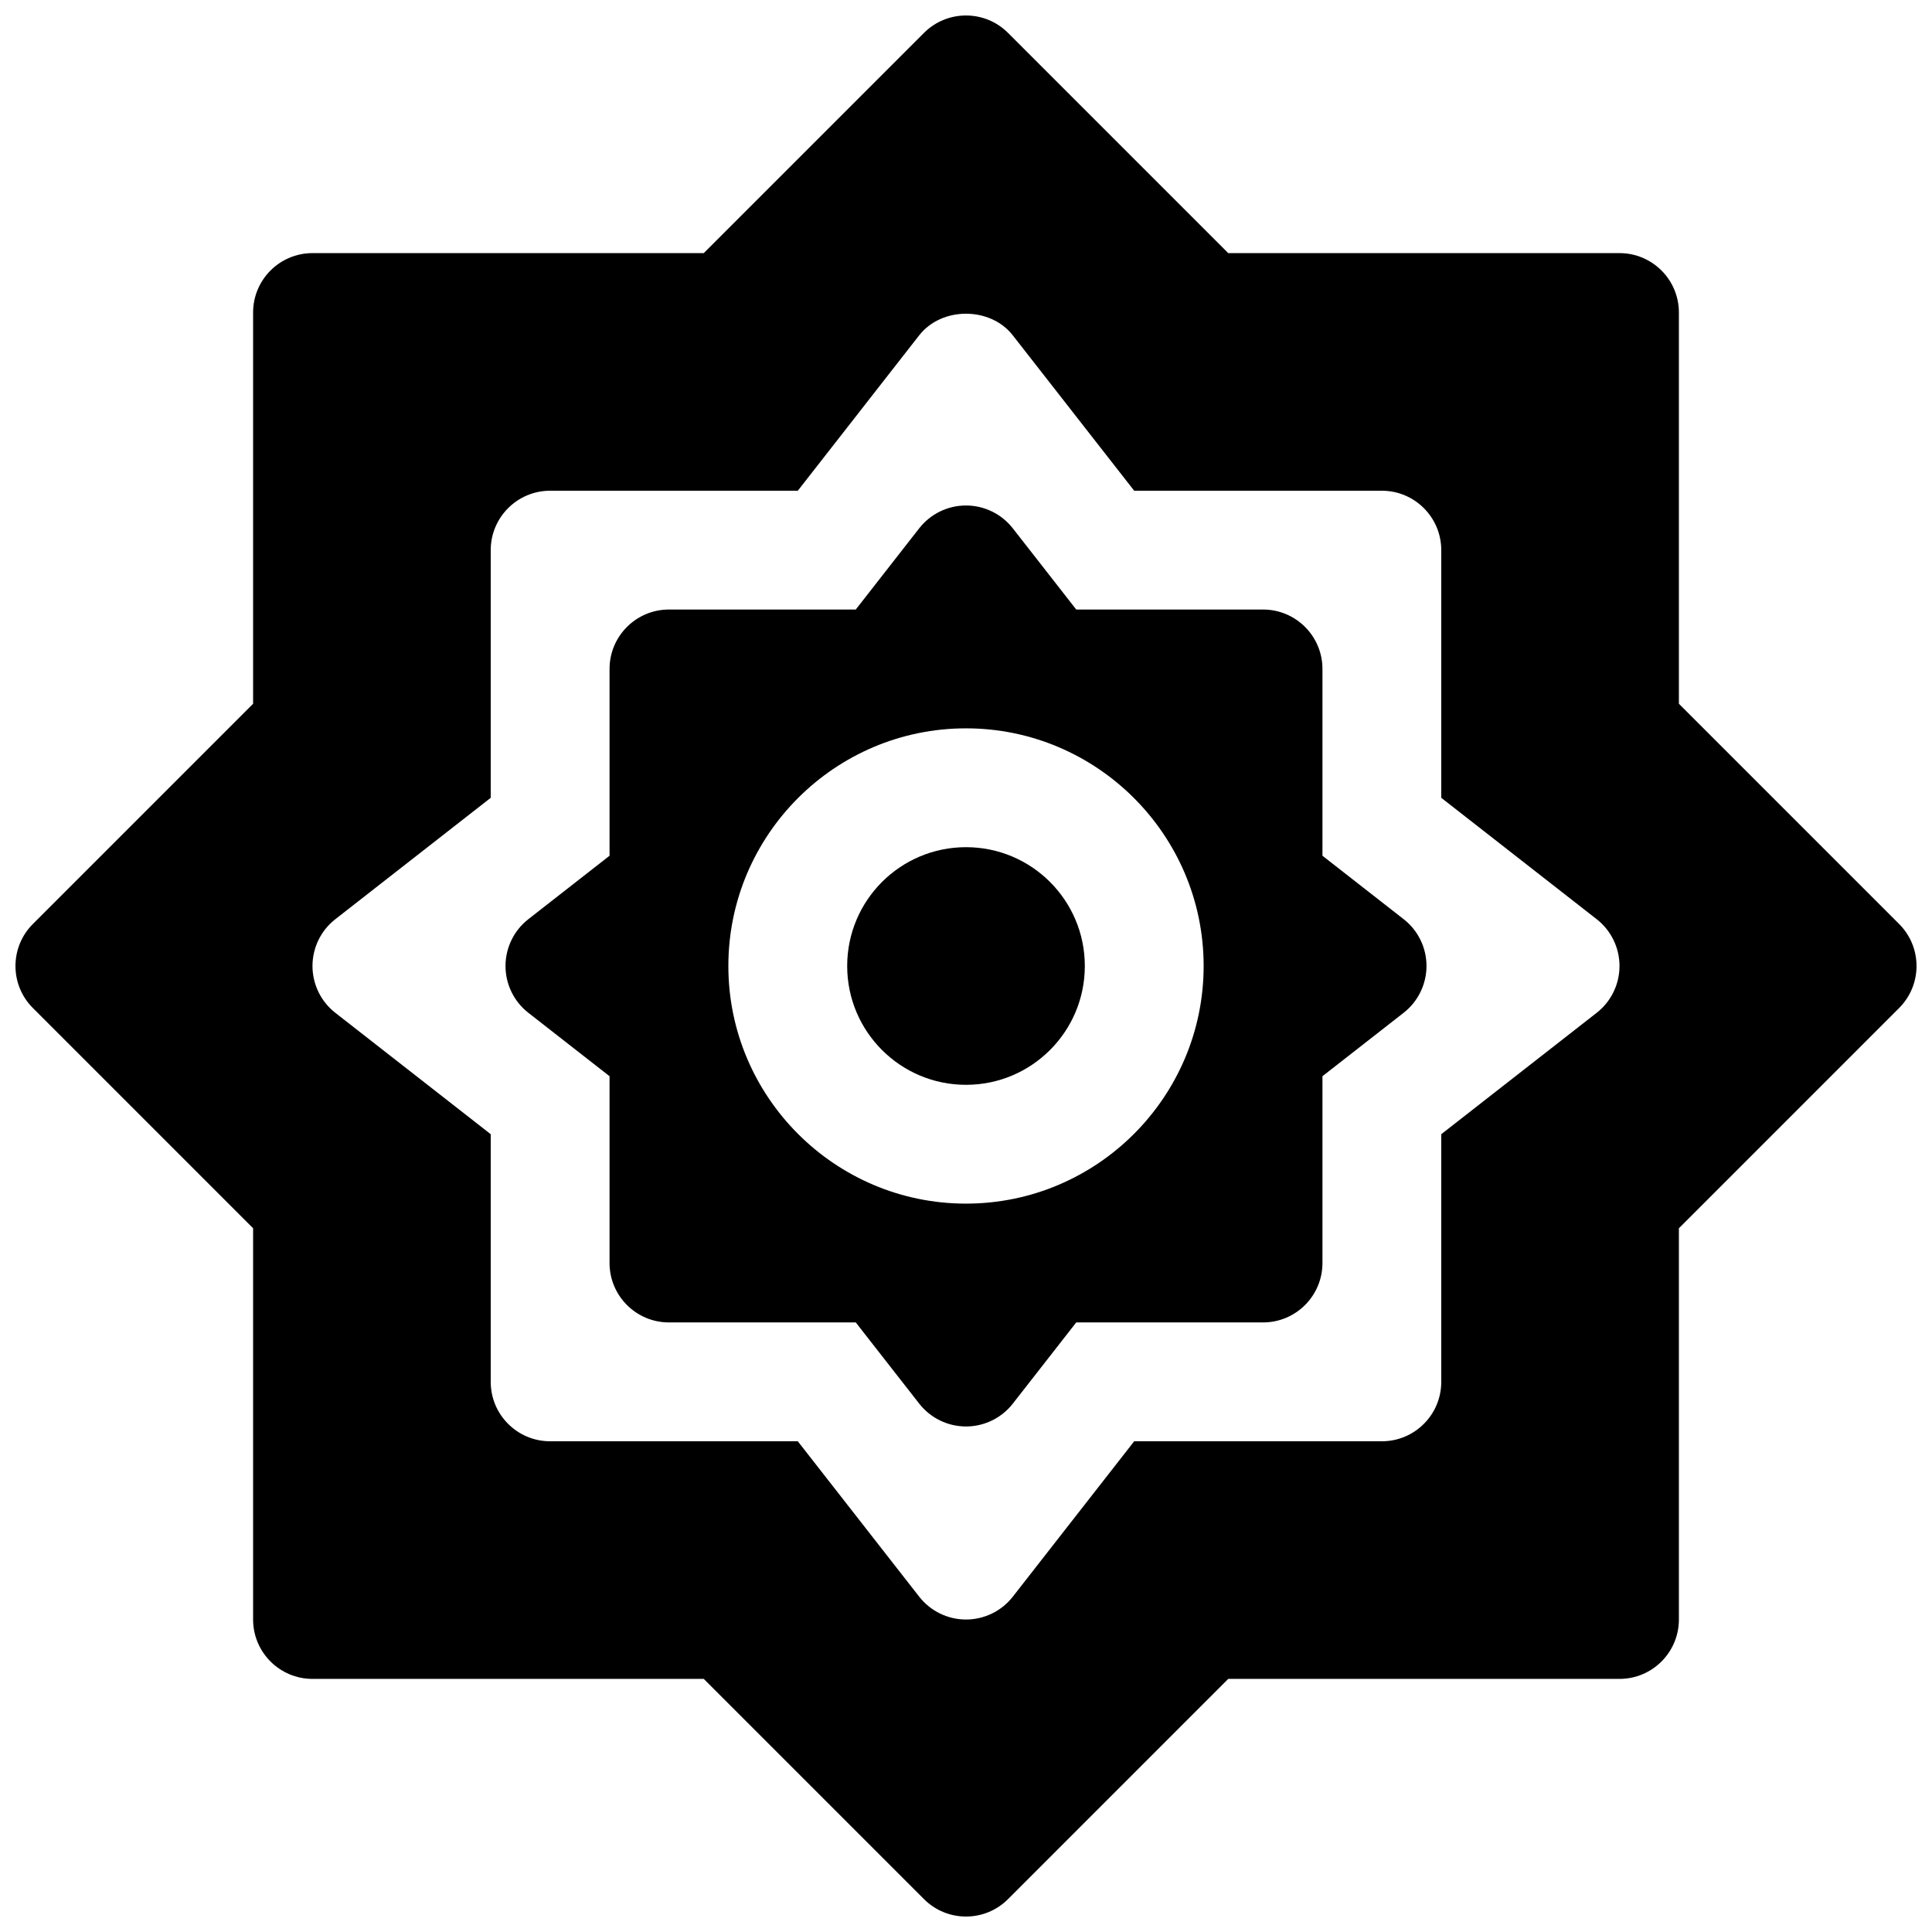
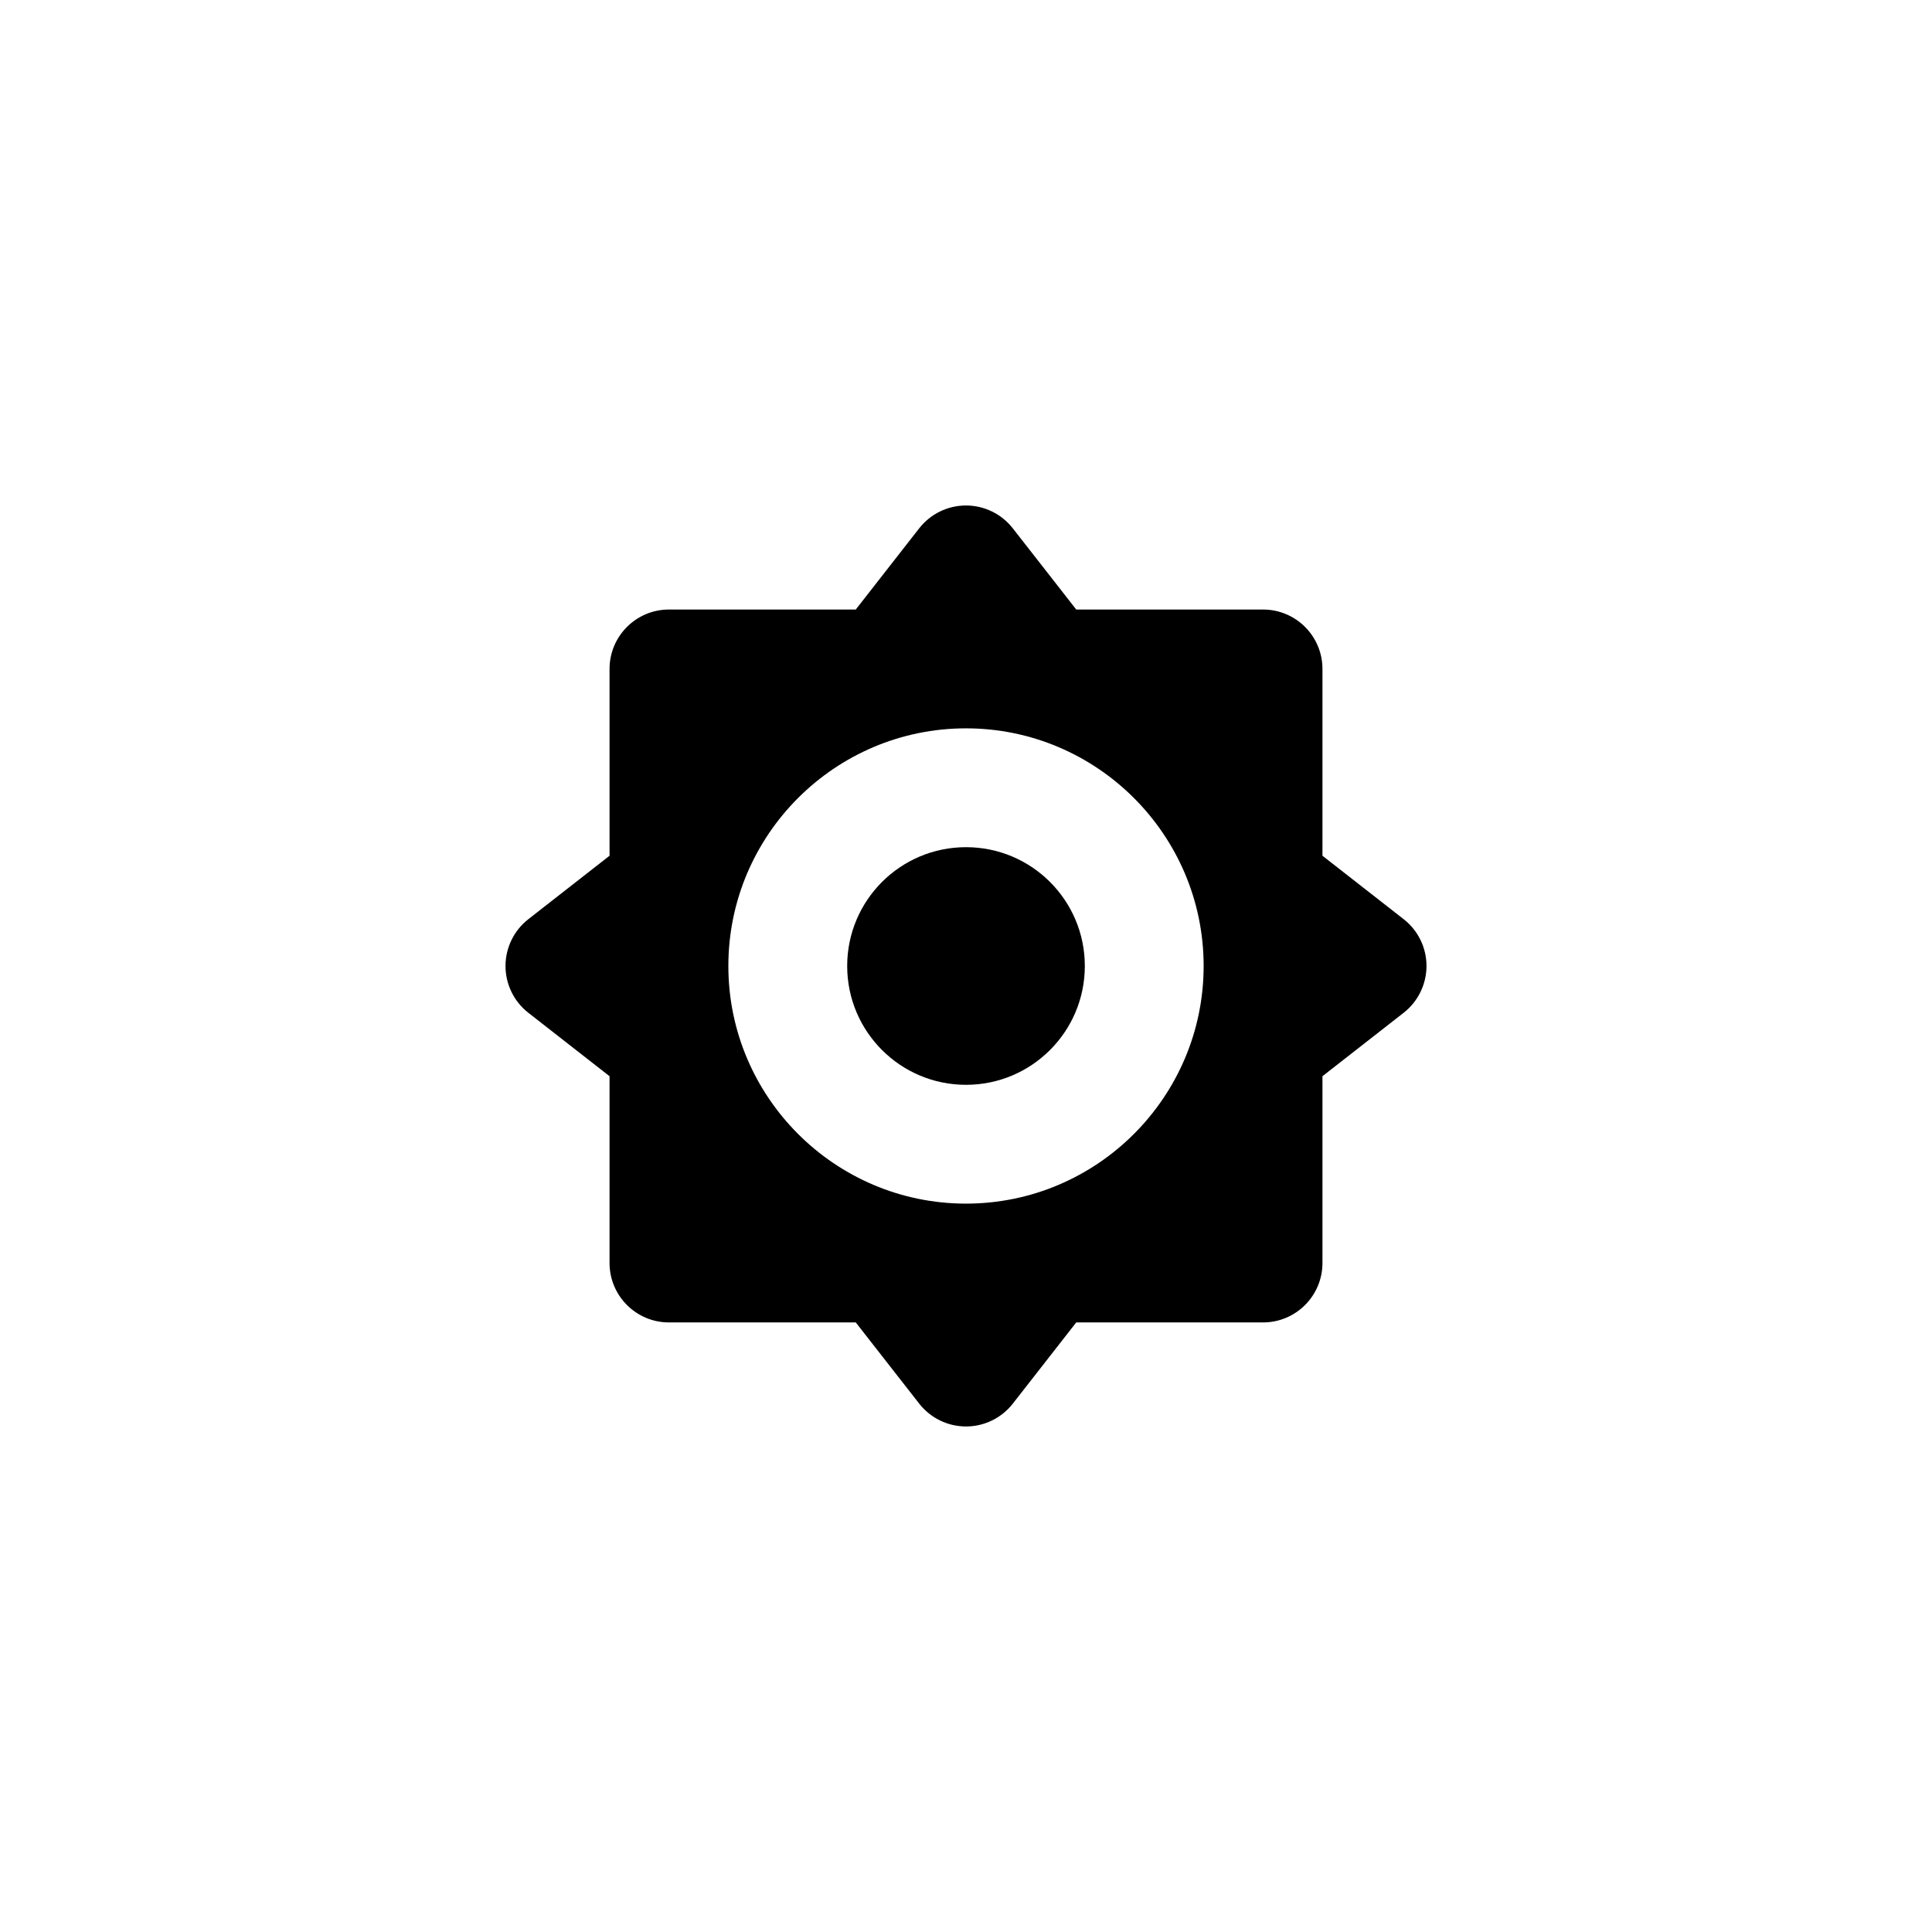
<svg xmlns="http://www.w3.org/2000/svg" width="800px" height="800px" version="1.1" viewBox="144 144 512 512">
  <defs>
    <clipPath id="a">
      <path d="m148.09 148.09h503.81v503.81h-503.81z" />
    </clipPath>
  </defs>
  <g clip-path="url(#a)">
-     <path d="m647.29 388.87-58.363-58.371v-103.68c0-8.691-7.055-15.742-15.742-15.742h-103.69l-58.363-58.363c-6.148-6.148-16.113-6.148-22.262 0l-58.363 58.363h-103.69c-8.691 0-15.742 7.055-15.742 15.742v103.68l-58.363 58.371c-6.148 6.148-6.148 16.113 0 22.262l58.363 58.371v103.68c0 8.691 7.055 15.742 15.742 15.742h103.69l58.363 58.363c3.078 3.078 7.102 4.613 11.133 4.613s8.055-1.535 11.133-4.613l58.359-58.363h103.69c8.691 0 15.742-7.055 15.742-15.742v-103.68l58.363-58.371c6.148-6.148 6.148-16.113 0-22.262zm-80.16 23.539-41.18 32.164v65.637c0 8.691-7.055 15.742-15.742 15.742h-65.637l-32.164 41.18c-2.984 3.82-7.559 6.055-12.406 6.055s-9.422-2.234-12.406-6.055l-32.168-41.18h-65.637c-8.691 0-15.742-7.055-15.742-15.742v-65.637l-41.18-32.164c-3.824-2.984-6.055-7.559-6.055-12.406s2.227-9.422 6.055-12.406l41.18-32.168v-65.637c0-8.691 7.055-15.742 15.742-15.742h65.637l32.164-41.18c5.969-7.644 18.852-7.644 24.812 0l32.168 41.18h65.637c8.691 0 15.742 7.055 15.742 15.742v65.637l41.18 32.164c3.828 2.984 6.055 7.559 6.055 12.41 0 4.848-2.227 9.422-6.055 12.406z" />
-   </g>
+     </g>
  <path d="m431.49 400c0 17.391-14.098 31.488-31.488 31.488s-31.488-14.098-31.488-31.488 14.098-31.488 31.488-31.488 31.488 14.098 31.488 31.488" />
  <path d="m515.98 387.59-21.516-16.809v-49.508c0-8.691-7.055-15.742-15.742-15.742h-49.508l-16.809-21.516c-2.984-3.816-7.559-6.055-12.406-6.055s-9.422 2.234-12.406 6.055l-16.805 21.516h-49.508c-8.691 0-15.742 7.055-15.742 15.742v49.508l-21.516 16.809c-3.816 2.984-6.055 7.559-6.055 12.406s2.227 9.422 6.055 12.406l21.516 16.805v49.508c0 8.691 7.055 15.742 15.742 15.742h49.508l16.809 21.516c2.984 3.816 7.559 6.055 12.406 6.055s9.422-2.234 12.406-6.055l16.805-21.516h49.508c8.691 0 15.742-7.055 15.742-15.742v-49.508l21.516-16.809c3.816-2.984 6.055-7.559 6.055-12.406s-2.227-9.422-6.055-12.402zm-115.98 75.383c-34.723 0-62.977-28.254-62.977-62.977s28.254-62.977 62.977-62.977 62.977 28.254 62.977 62.977-28.254 62.977-62.977 62.977z" />
</svg>